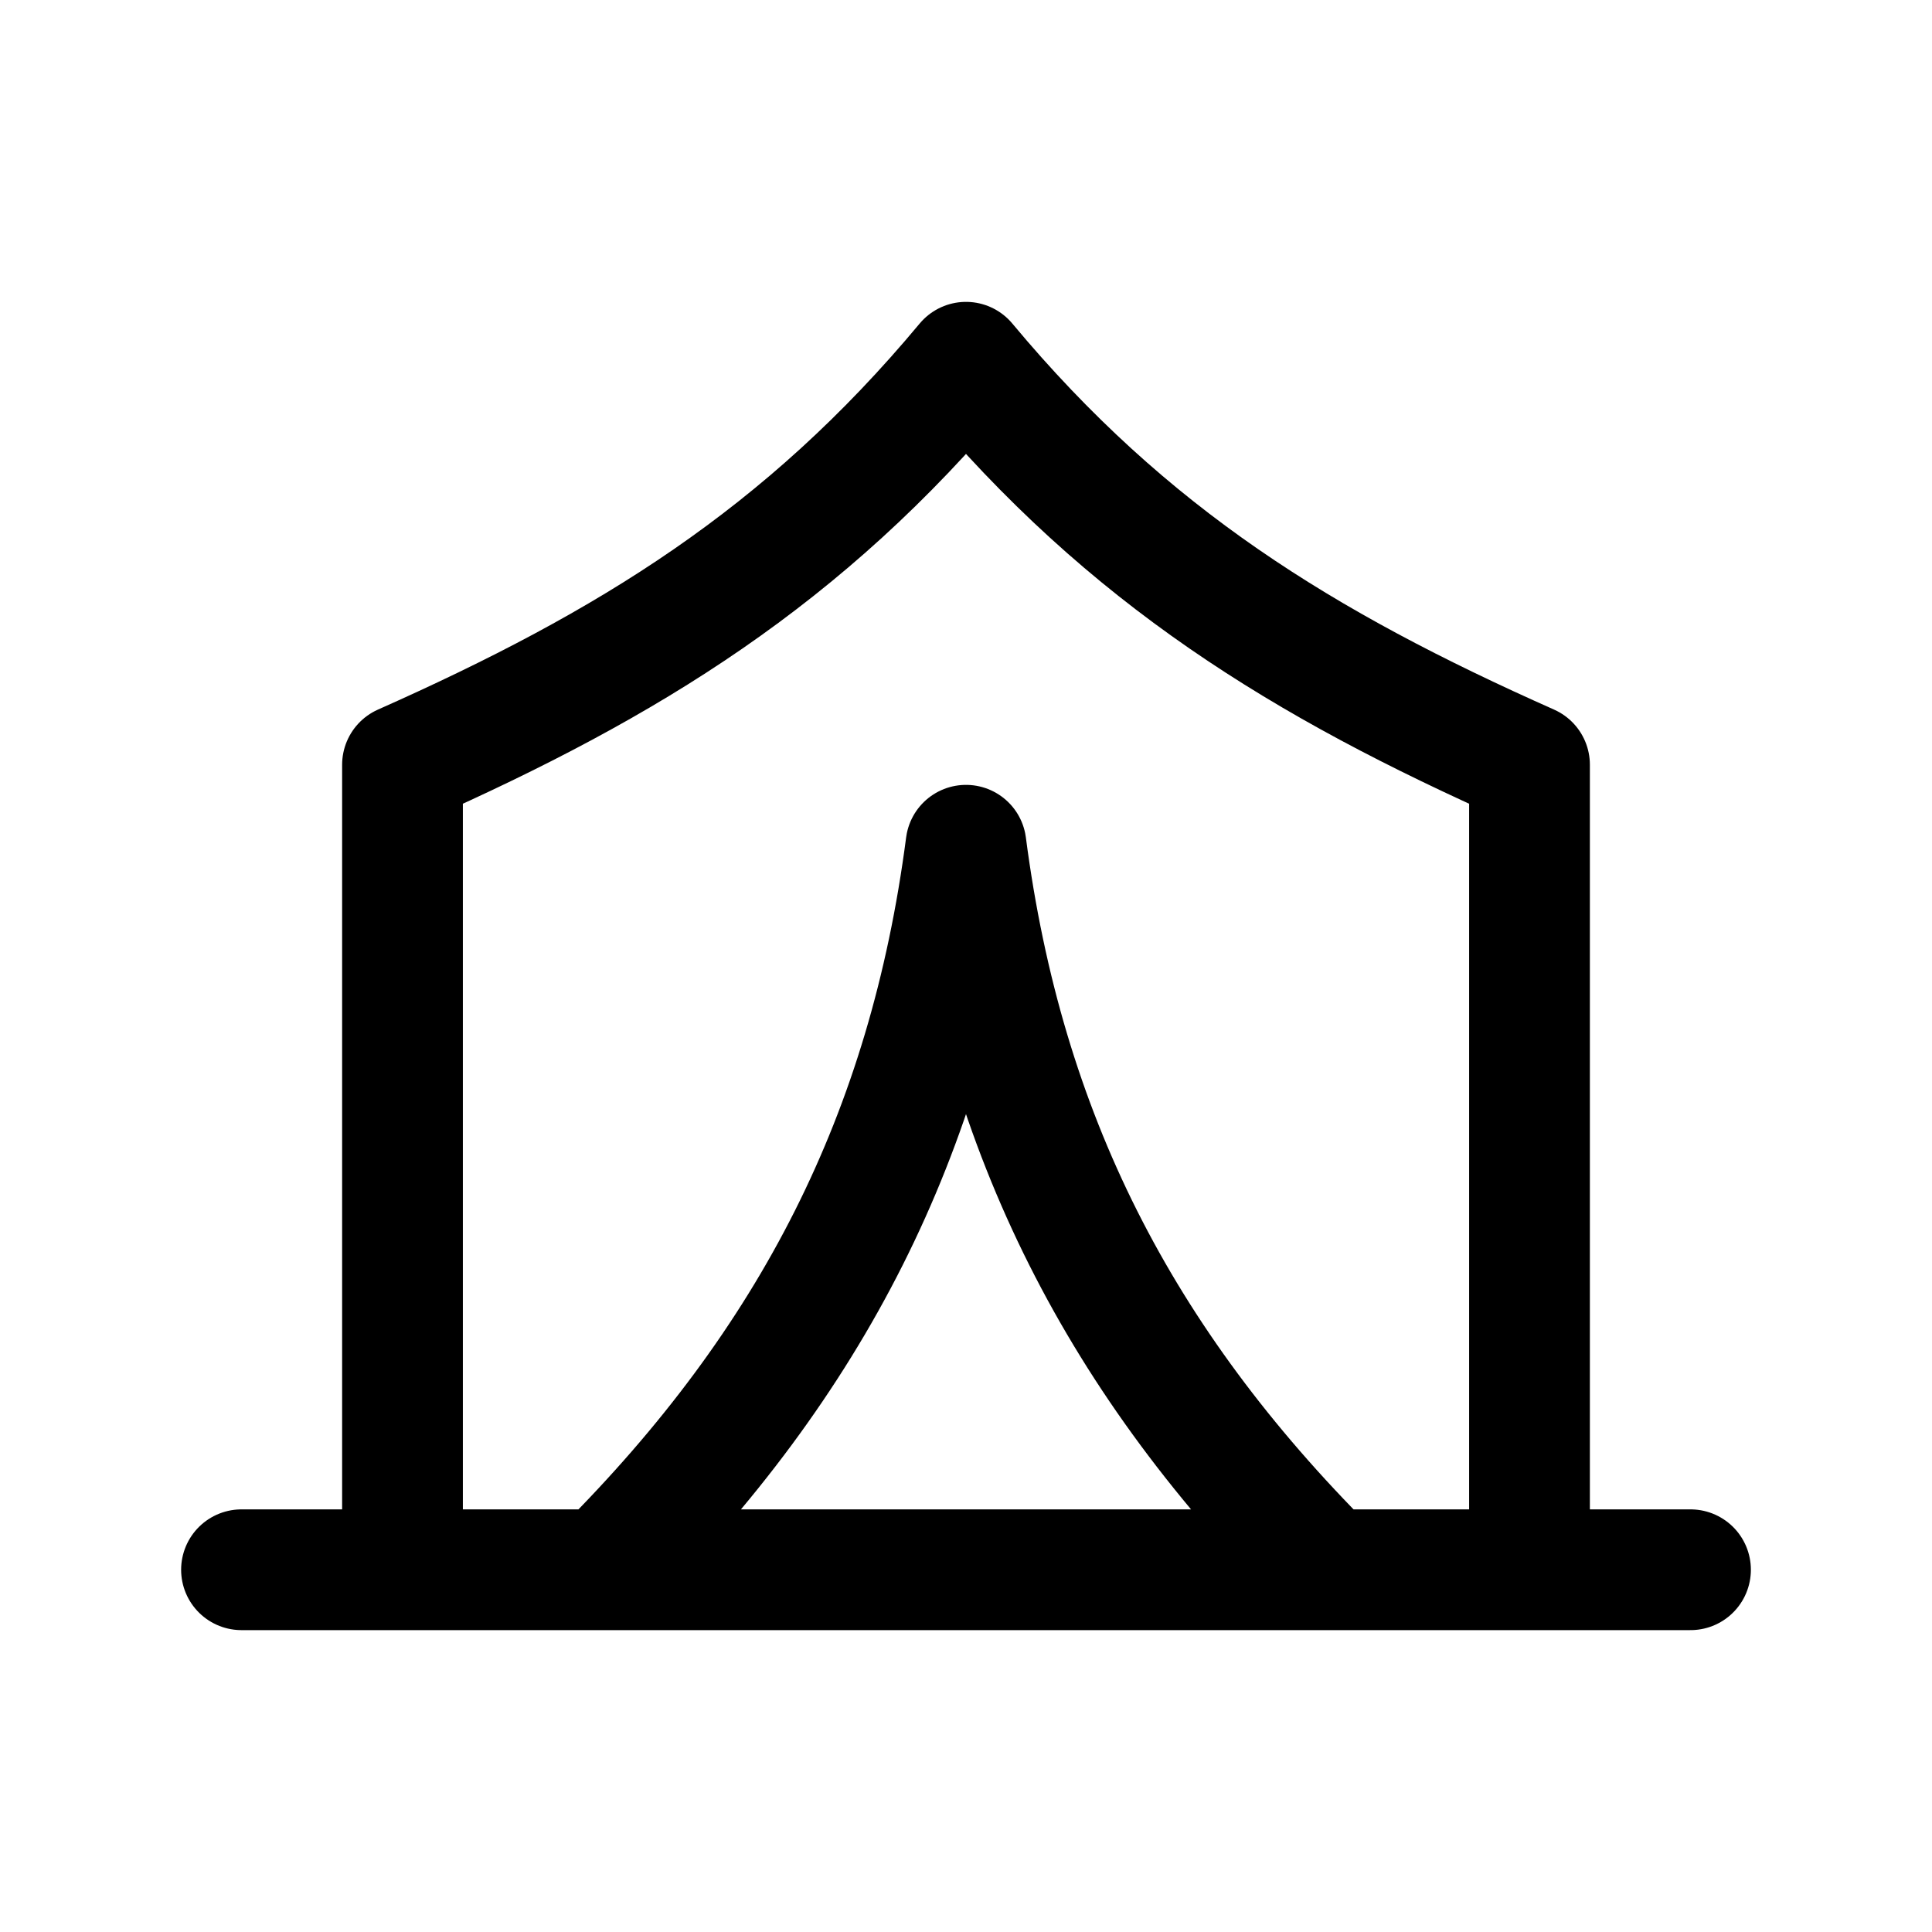
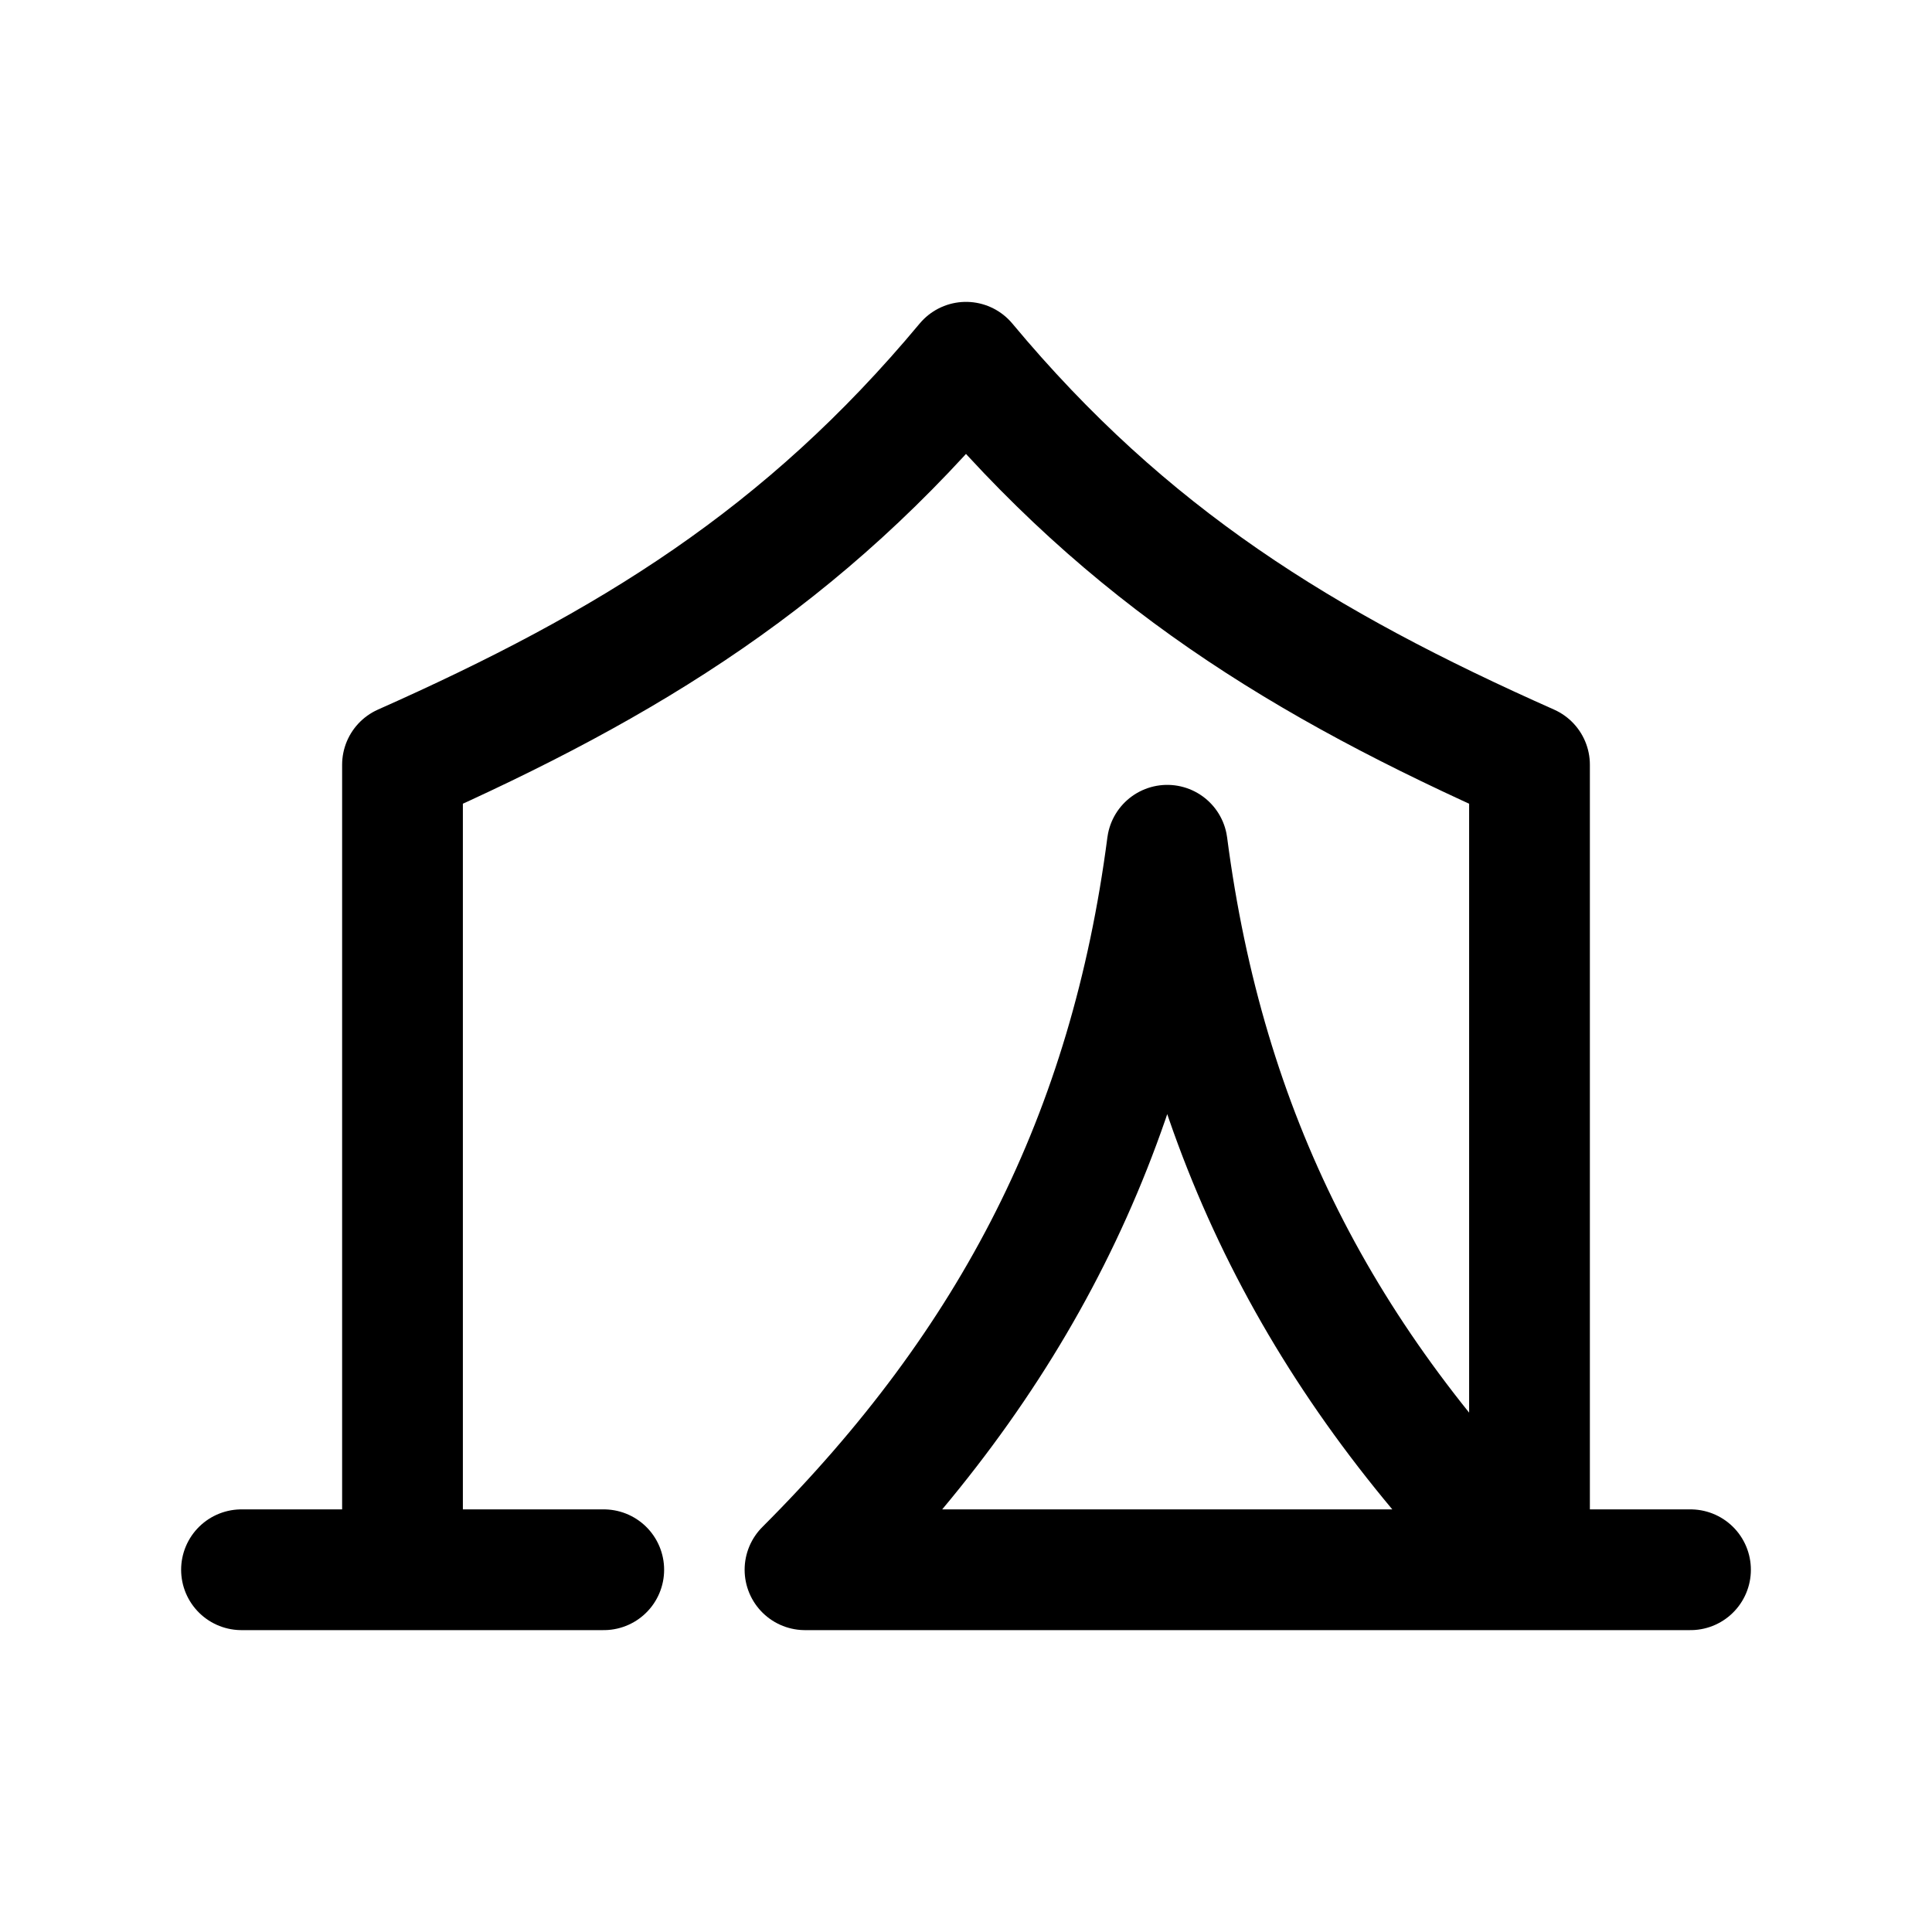
<svg xmlns="http://www.w3.org/2000/svg" width="24" height="24" fill="none" viewBox="0 0 24 24" stroke-width="1.5" stroke="currentColor" stroke-linecap="round" stroke-linejoin="round">
-   <path d="M5 19.5v-10c2.809-1.248 4.986-2.583 7-5 2.014 2.417 4.191 3.752 7 5v10m-14 0H3m2 0h2.5m11.5 0h2m-2 0h-2.5m-9 0h9m-9 0c2.586-2.586 4.031-5.406 4.5-9 .469 3.594 1.914 6.414 4.5 9" />
+   <path d="M5 19.5v-10c2.809-1.248 4.986-2.583 7-5 2.014 2.417 4.191 3.752 7 5v10m-14 0H3m2 0h2.5m11.5 0h2m-2 0m-9 0h9m-9 0c2.586-2.586 4.031-5.406 4.5-9 .469 3.594 1.914 6.414 4.5 9" />
</svg>